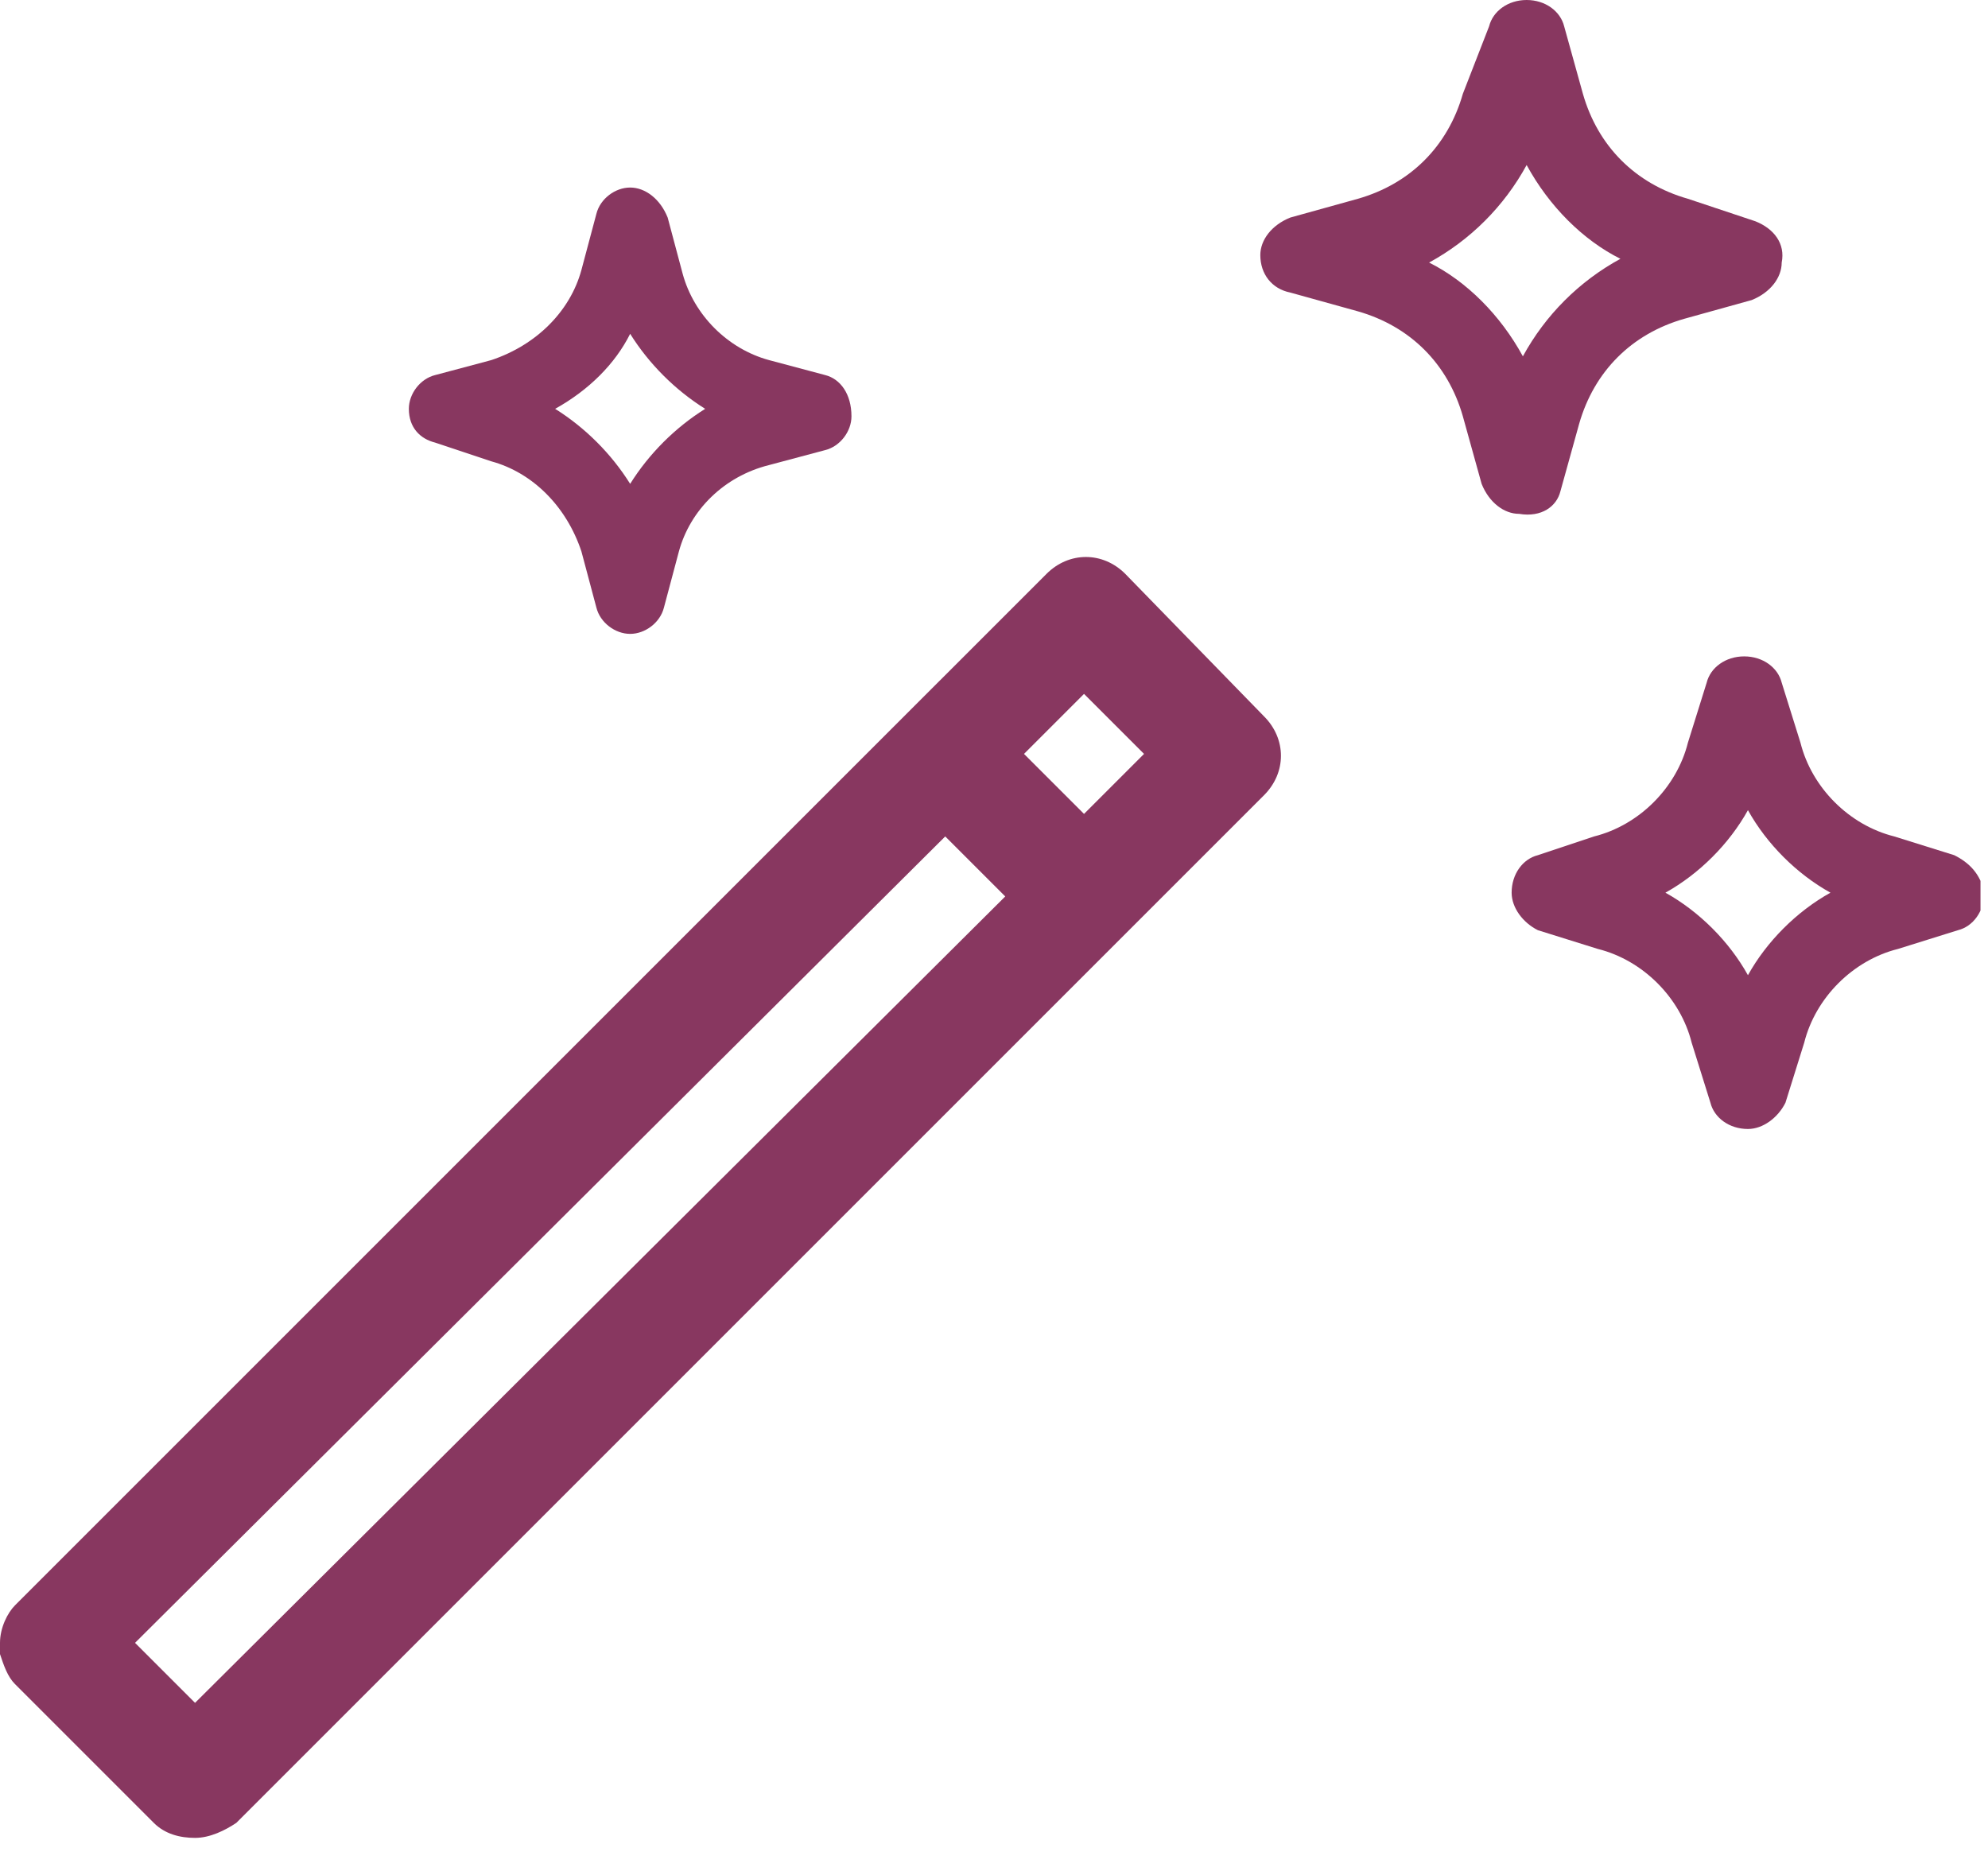
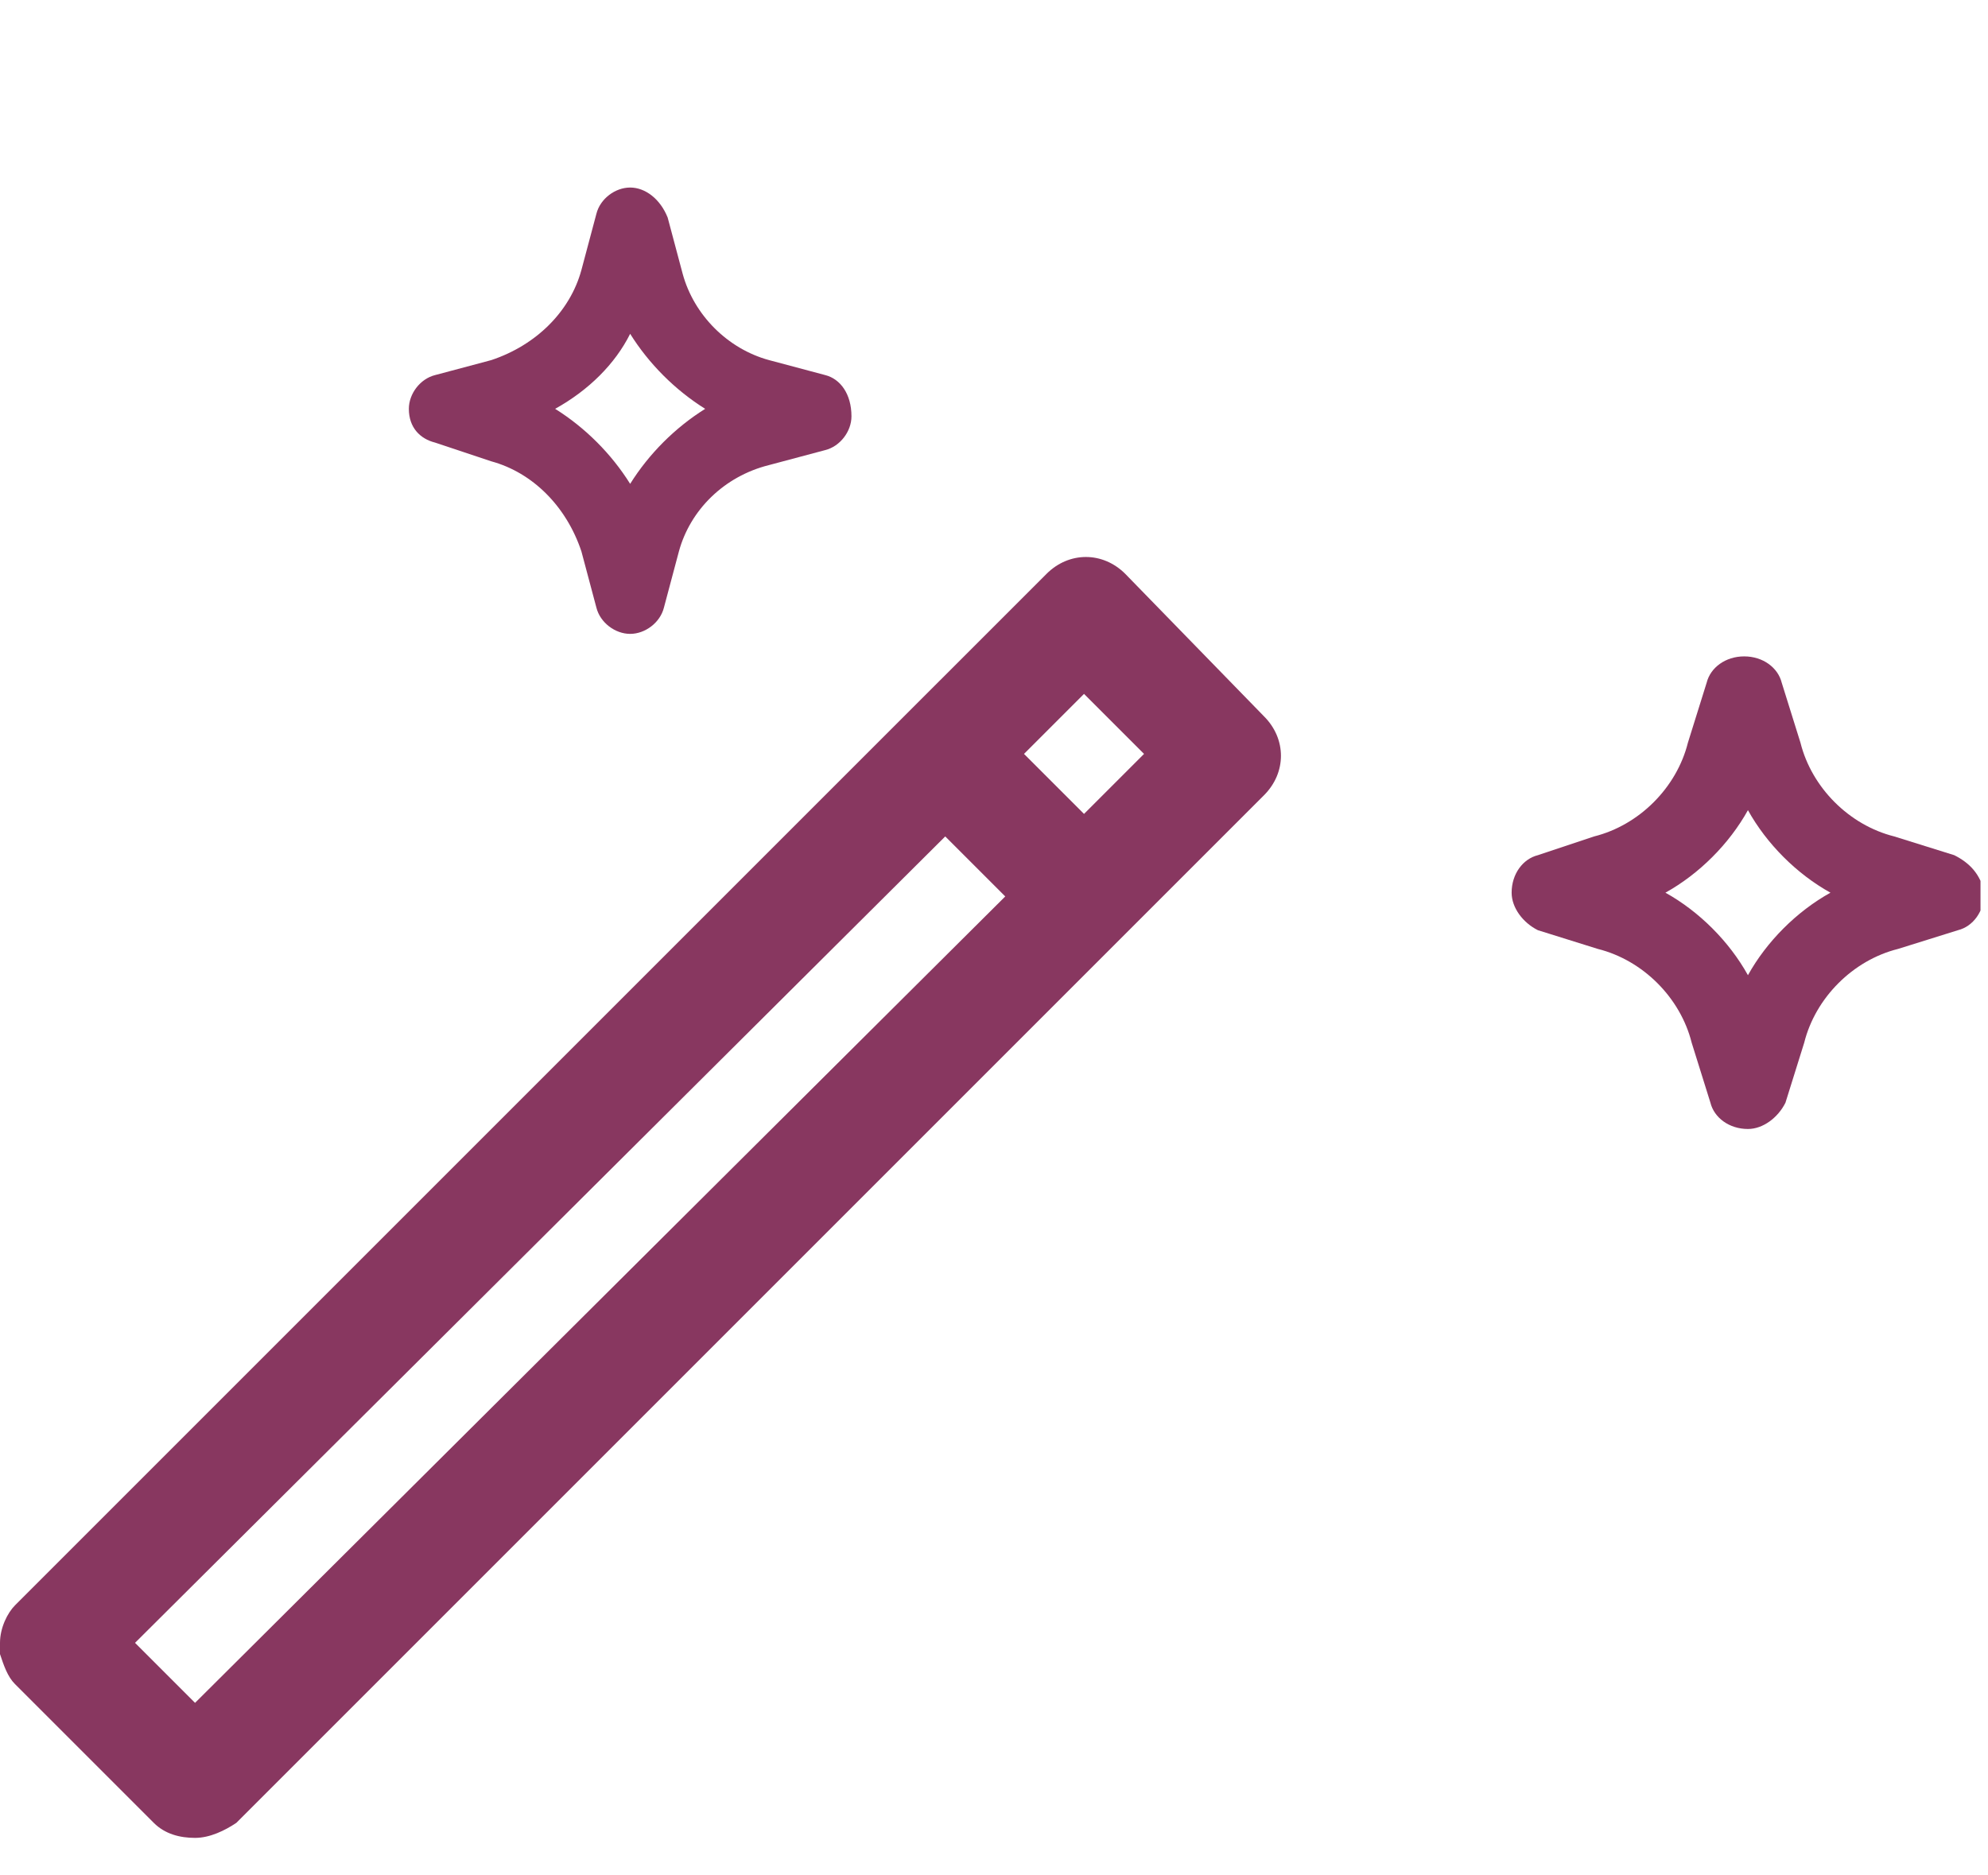
<svg xmlns="http://www.w3.org/2000/svg" width="53" height="50" viewBox="0 0 53 50" fill="none">
  <g clip-path="url(#clip0_31_82)">
    <path d="M33.7 19.1L30 15.3C29.4 14.7 28.5 14.7 27.9 15.3L24.2 19L0.4 42.8C0.2 43 0 43.4 0 43.8V44.1C0.1 44.4 0.2 44.7 0.4 44.9L4.1 48.6C4.4 48.9 4.8 49 5.2 49C5.6 49 6 48.8 6.3 48.6L30 24.9L33.7 21.2C34.3 20.6 34.3 19.7 33.7 19.1ZM27.3 20.1L28.9 18.5L30.5 20.1L28.9 21.7L27.3 20.1ZM25.2 22.3L26.8 23.9L5.2 45.4L3.6 43.8L25.2 22.3Z" fill="#883760" />
    <path d="M22 10L20.5 9.6C19.4 9.3 18.5 8.4 18.2 7.3L17.8 5.8C17.6 5.3 17.2 5 16.8 5C16.4 5 16 5.3 15.9 5.7L15.5 7.2C15.2 8.3 14.3 9.2 13.1 9.6L11.6 10C11.2 10.1 10.9 10.5 10.9 10.9C10.9 11.4 11.2 11.7 11.6 11.8L13.1 12.3C14.2 12.6 15.1 13.5 15.5 14.7L15.9 16.2C16 16.6 16.4 16.9 16.8 16.9C17.2 16.9 17.6 16.6 17.7 16.2L18.1 14.7C18.4 13.6 19.3 12.7 20.5 12.4L22 12C22.4 11.9 22.7 11.5 22.7 11.1C22.7 10.5 22.4 10.1 22 10ZM18.8 10.9C18 11.4 17.3 12.1 16.8 12.9C16.3 12.1 15.6 11.4 14.8 10.9C15.7 10.4 16.4 9.7 16.8 8.9C17.3 9.7 18 10.4 18.8 10.9Z" fill="#883760" />
-     <path d="M41.6 13.1L42.1 11.3C42.5 9.9 43.5 8.9 44.9 8.5L46.7 8C47.2 7.8 47.5 7.4 47.5 7C47.6 6.5 47.3 6.1 46.8 5.9L45 5.3C43.6 4.9 42.6 3.9 42.2 2.5L41.7 0.7C41.6 0.3 41.2 0 40.7 0C40.2 0 39.8 0.3 39.7 0.7L39 2.5C38.6 3.9 37.6 4.9 36.2 5.3L34.4 5.8C33.9 6 33.6 6.4 33.6 6.8C33.6 7.3 33.9 7.7 34.4 7.8L36.2 8.3C37.6 8.7 38.6 9.7 39 11.1L39.5 12.9C39.7 13.4 40.1 13.7 40.5 13.7C41.1 13.8 41.5 13.5 41.6 13.1ZM40.6 9.5C40 8.4 39.1 7.5 38.1 7C39.2 6.4 40.1 5.5 40.7 4.4C41.3 5.5 42.2 6.4 43.2 6.9C42.1 7.5 41.2 8.4 40.6 9.5Z" fill="#883760" />
    <path d="M52.1 22.8L50.5 22.3C49.3 22 48.3 21 48 19.8L47.5 18.2C47.4 17.8 47 17.5 46.5 17.5C46 17.5 45.6 17.8 45.5 18.2L45 19.8C44.7 21 43.7 22 42.5 22.3L41 22.8C40.6 22.9 40.3 23.3 40.3 23.8C40.3 24.2 40.6 24.6 41 24.8L42.6 25.3C43.8 25.6 44.8 26.6 45.1 27.8L45.6 29.4C45.7 29.8 46.1 30.1 46.6 30.1C47 30.1 47.4 29.8 47.6 29.4L48.1 27.8C48.4 26.6 49.4 25.6 50.6 25.3L52.2 24.8C52.6 24.7 52.9 24.3 52.9 23.8C52.8 23.3 52.5 23 52.1 22.8ZM48.8 23.8C47.9 24.3 47.1 25.1 46.6 26C46.1 25.1 45.3 24.3 44.4 23.8C45.3 23.3 46.1 22.5 46.6 21.6C47.1 22.5 47.9 23.3 48.8 23.8Z" fill="#883760" />
  </g>
  <defs>
    <clipPath id="clip0_31_82">
      <rect width="52.8" height="49.1" fill="white" />
    </clipPath>
  </defs>
</svg>